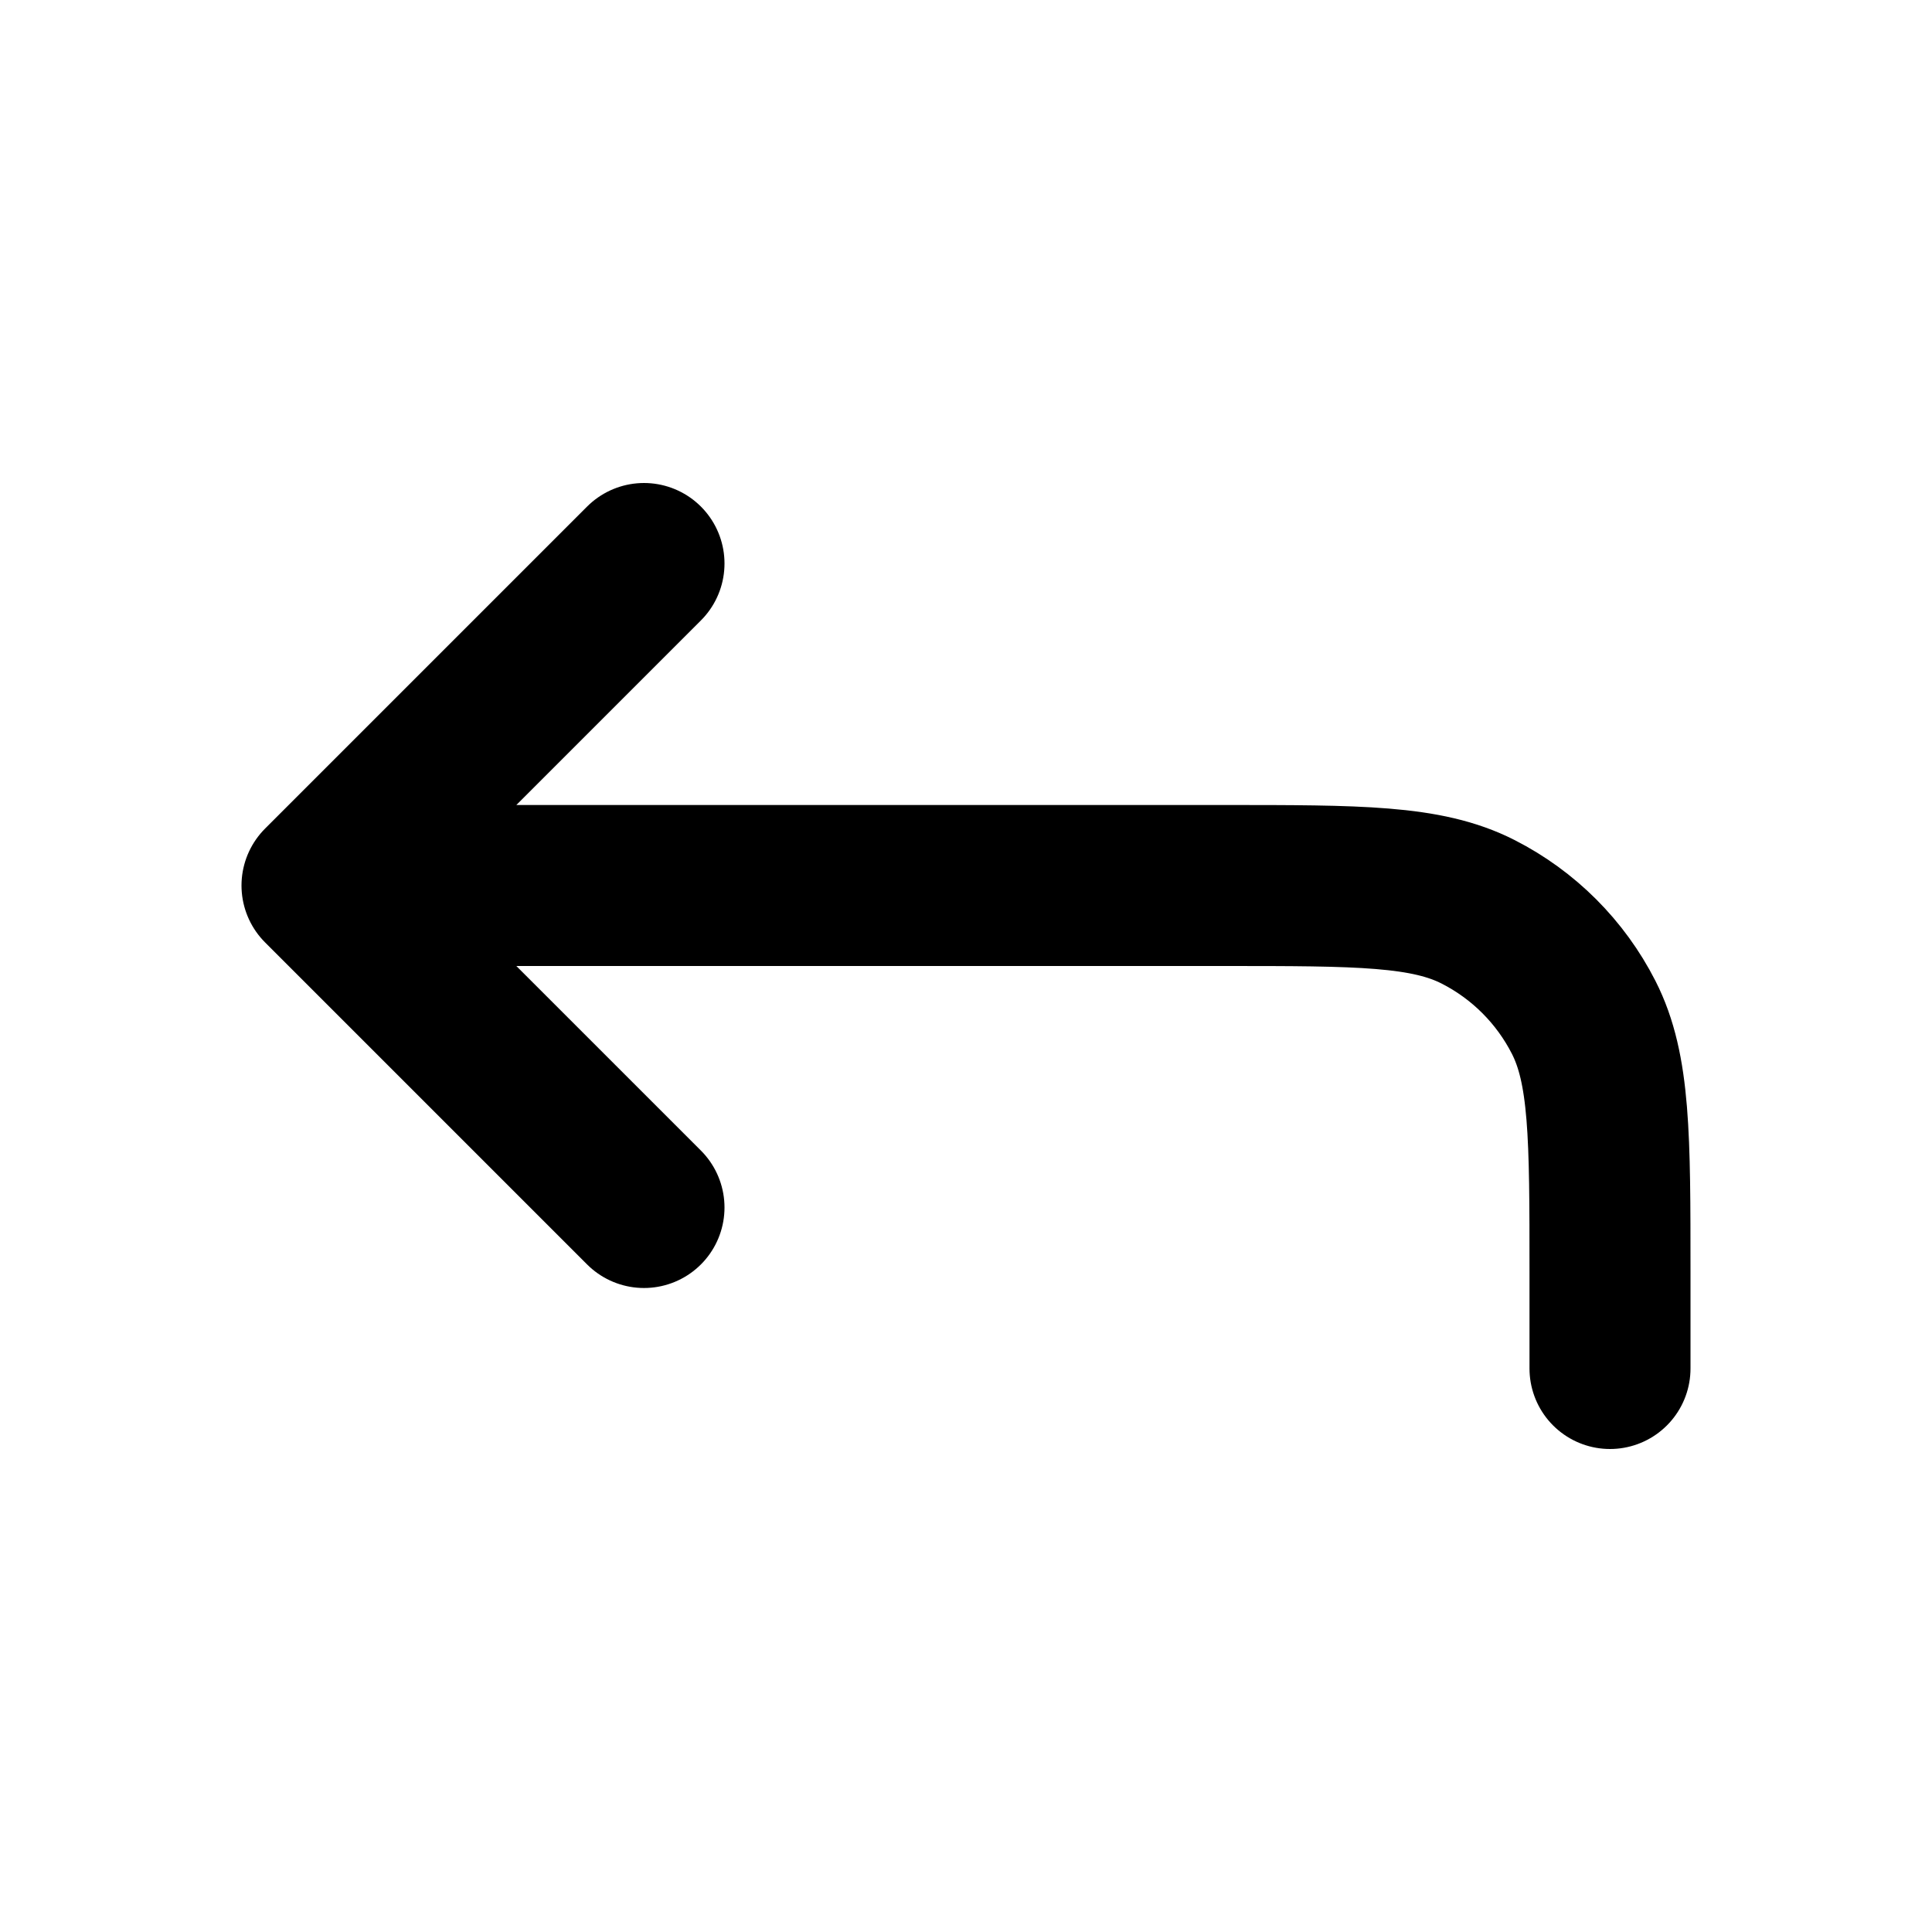
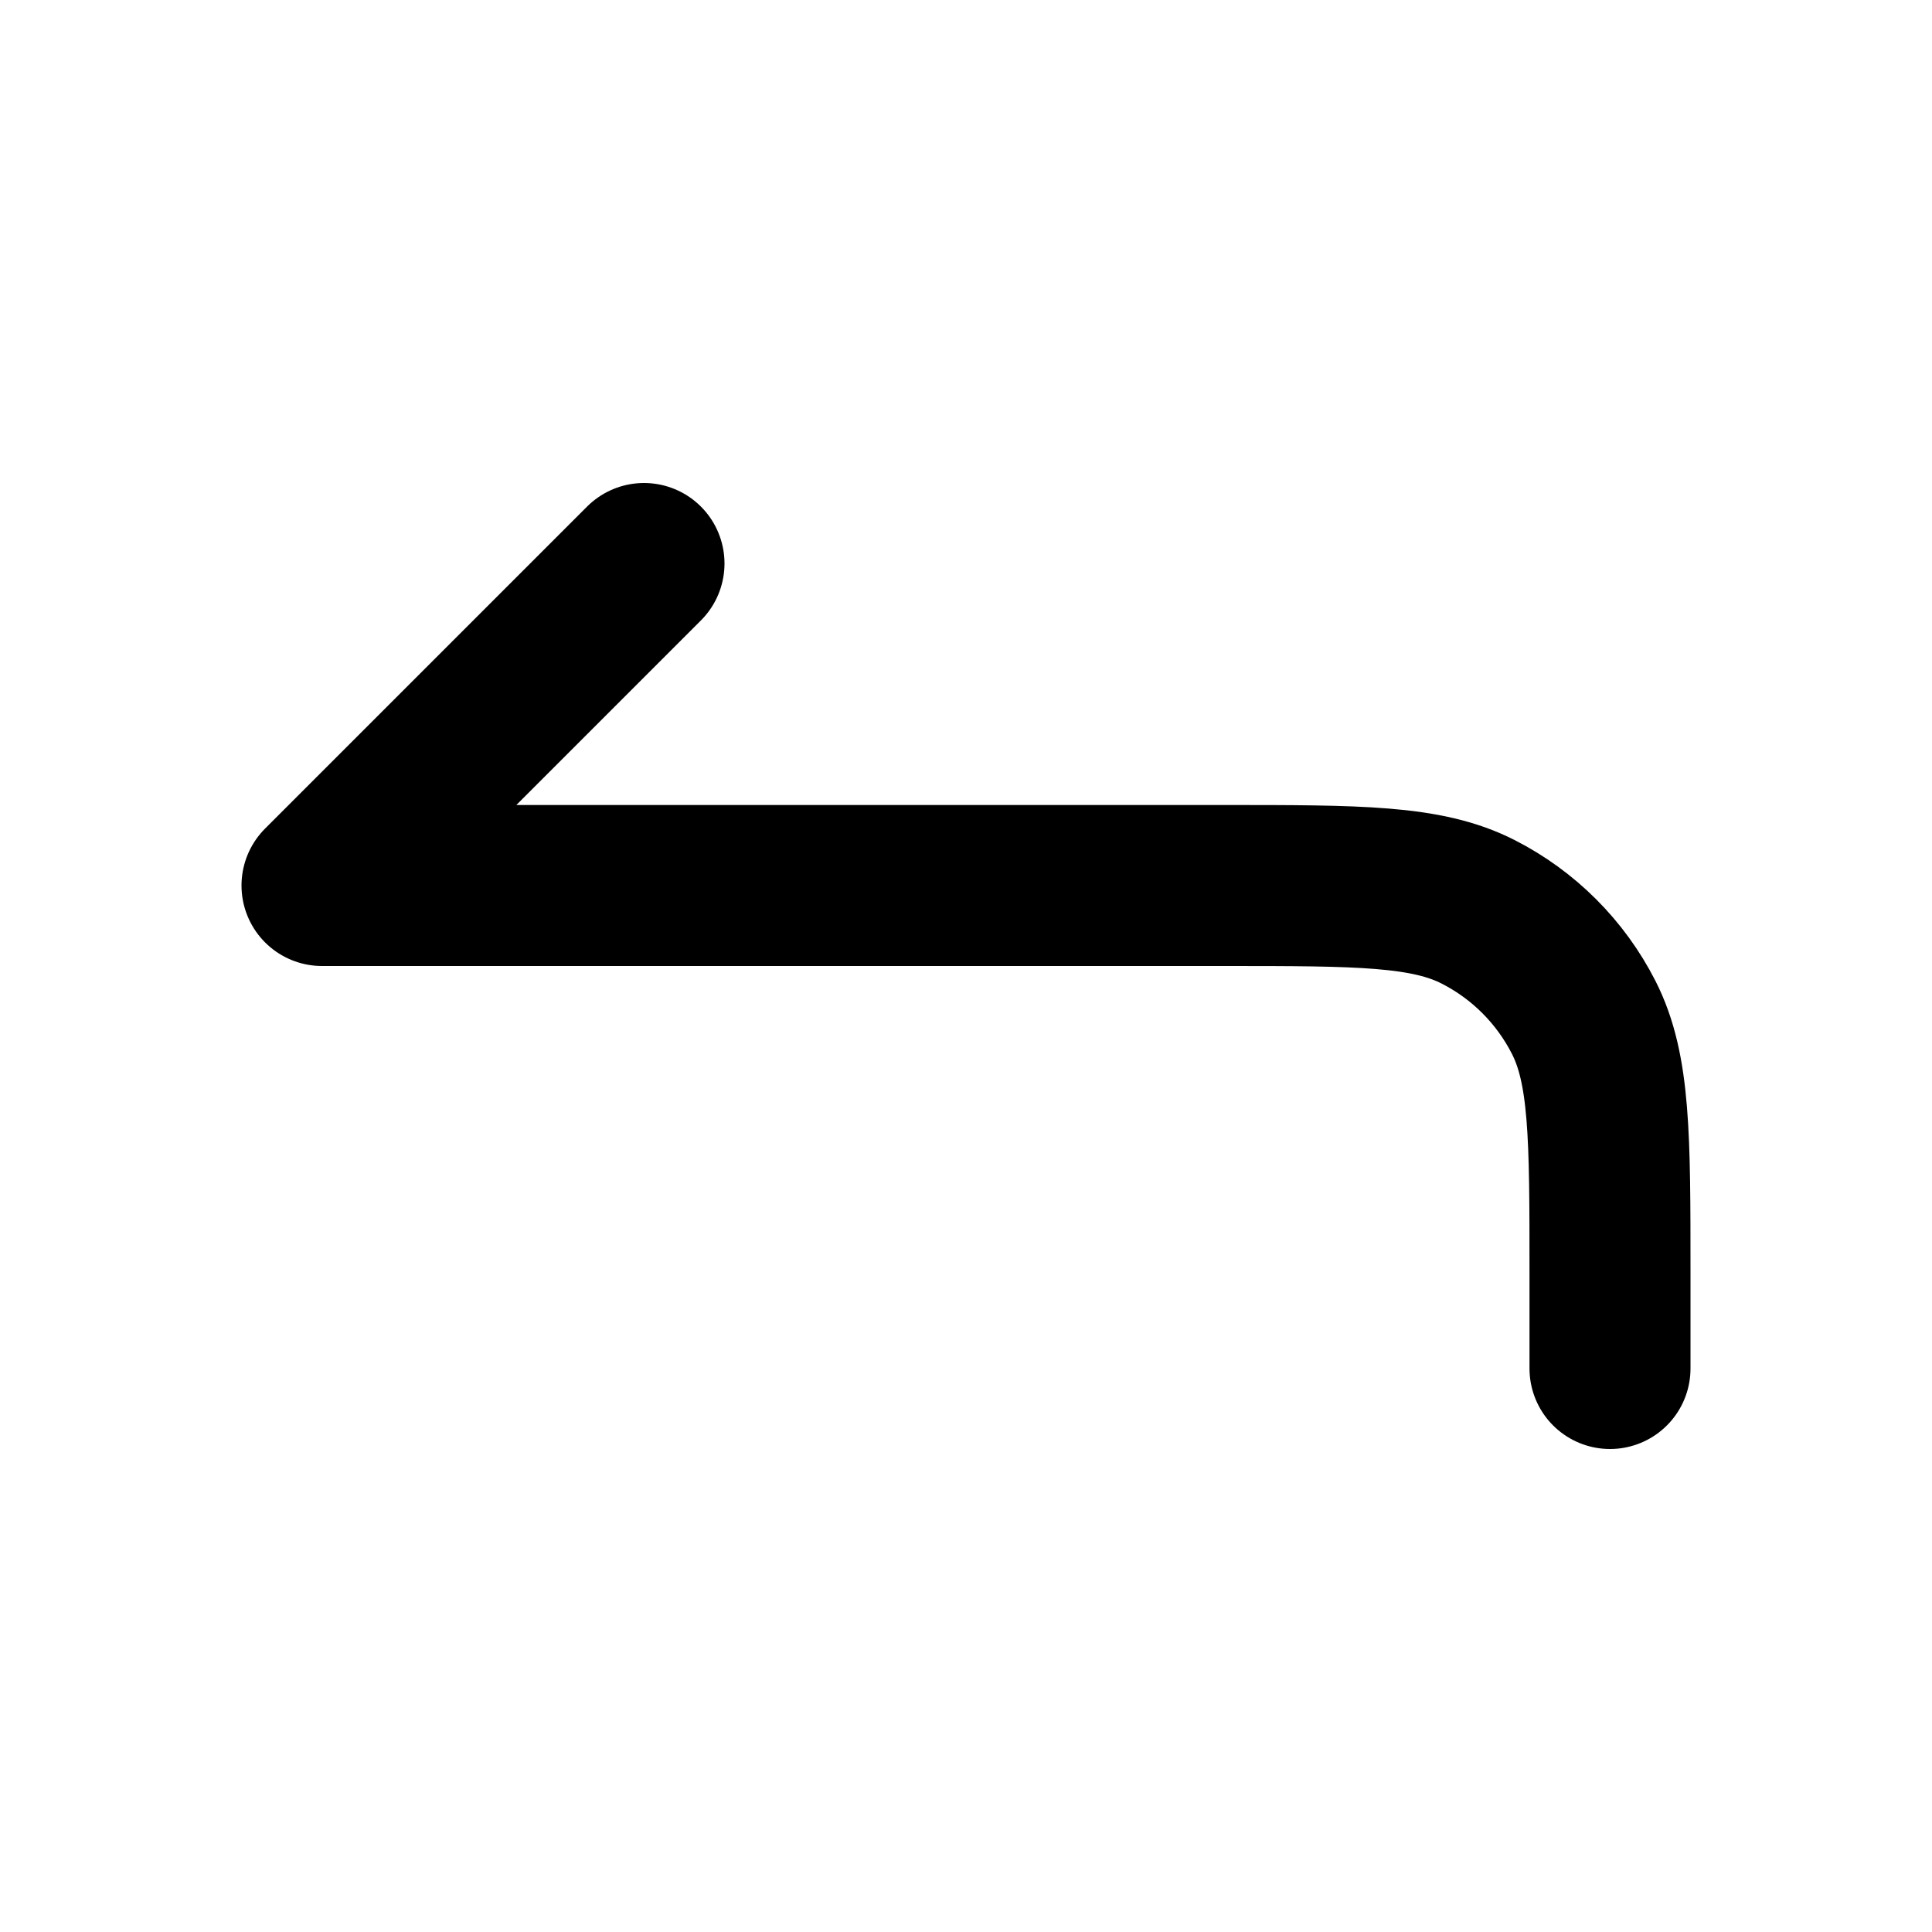
<svg xmlns="http://www.w3.org/2000/svg" width="800px" height="800px" viewBox="0 0 24 24" fill="none">
-   <path d="M20 17V15.8C20 14.12 20 13.28 19.673 12.638C19.385 12.073 18.927 11.615 18.362 11.327C17.72 11 16.88 11 15.2 11H4M4 11L8 7M4 11L8 15" stroke="#000000" stroke-width="2" stroke-linecap="round" stroke-linejoin="round" />
+   <path d="M20 17V15.8C20 14.12 20 13.28 19.673 12.638C19.385 12.073 18.927 11.615 18.362 11.327C17.72 11 16.88 11 15.2 11H4M4 11L8 7M4 11" stroke="#000000" stroke-width="2" stroke-linecap="round" stroke-linejoin="round" />
</svg>